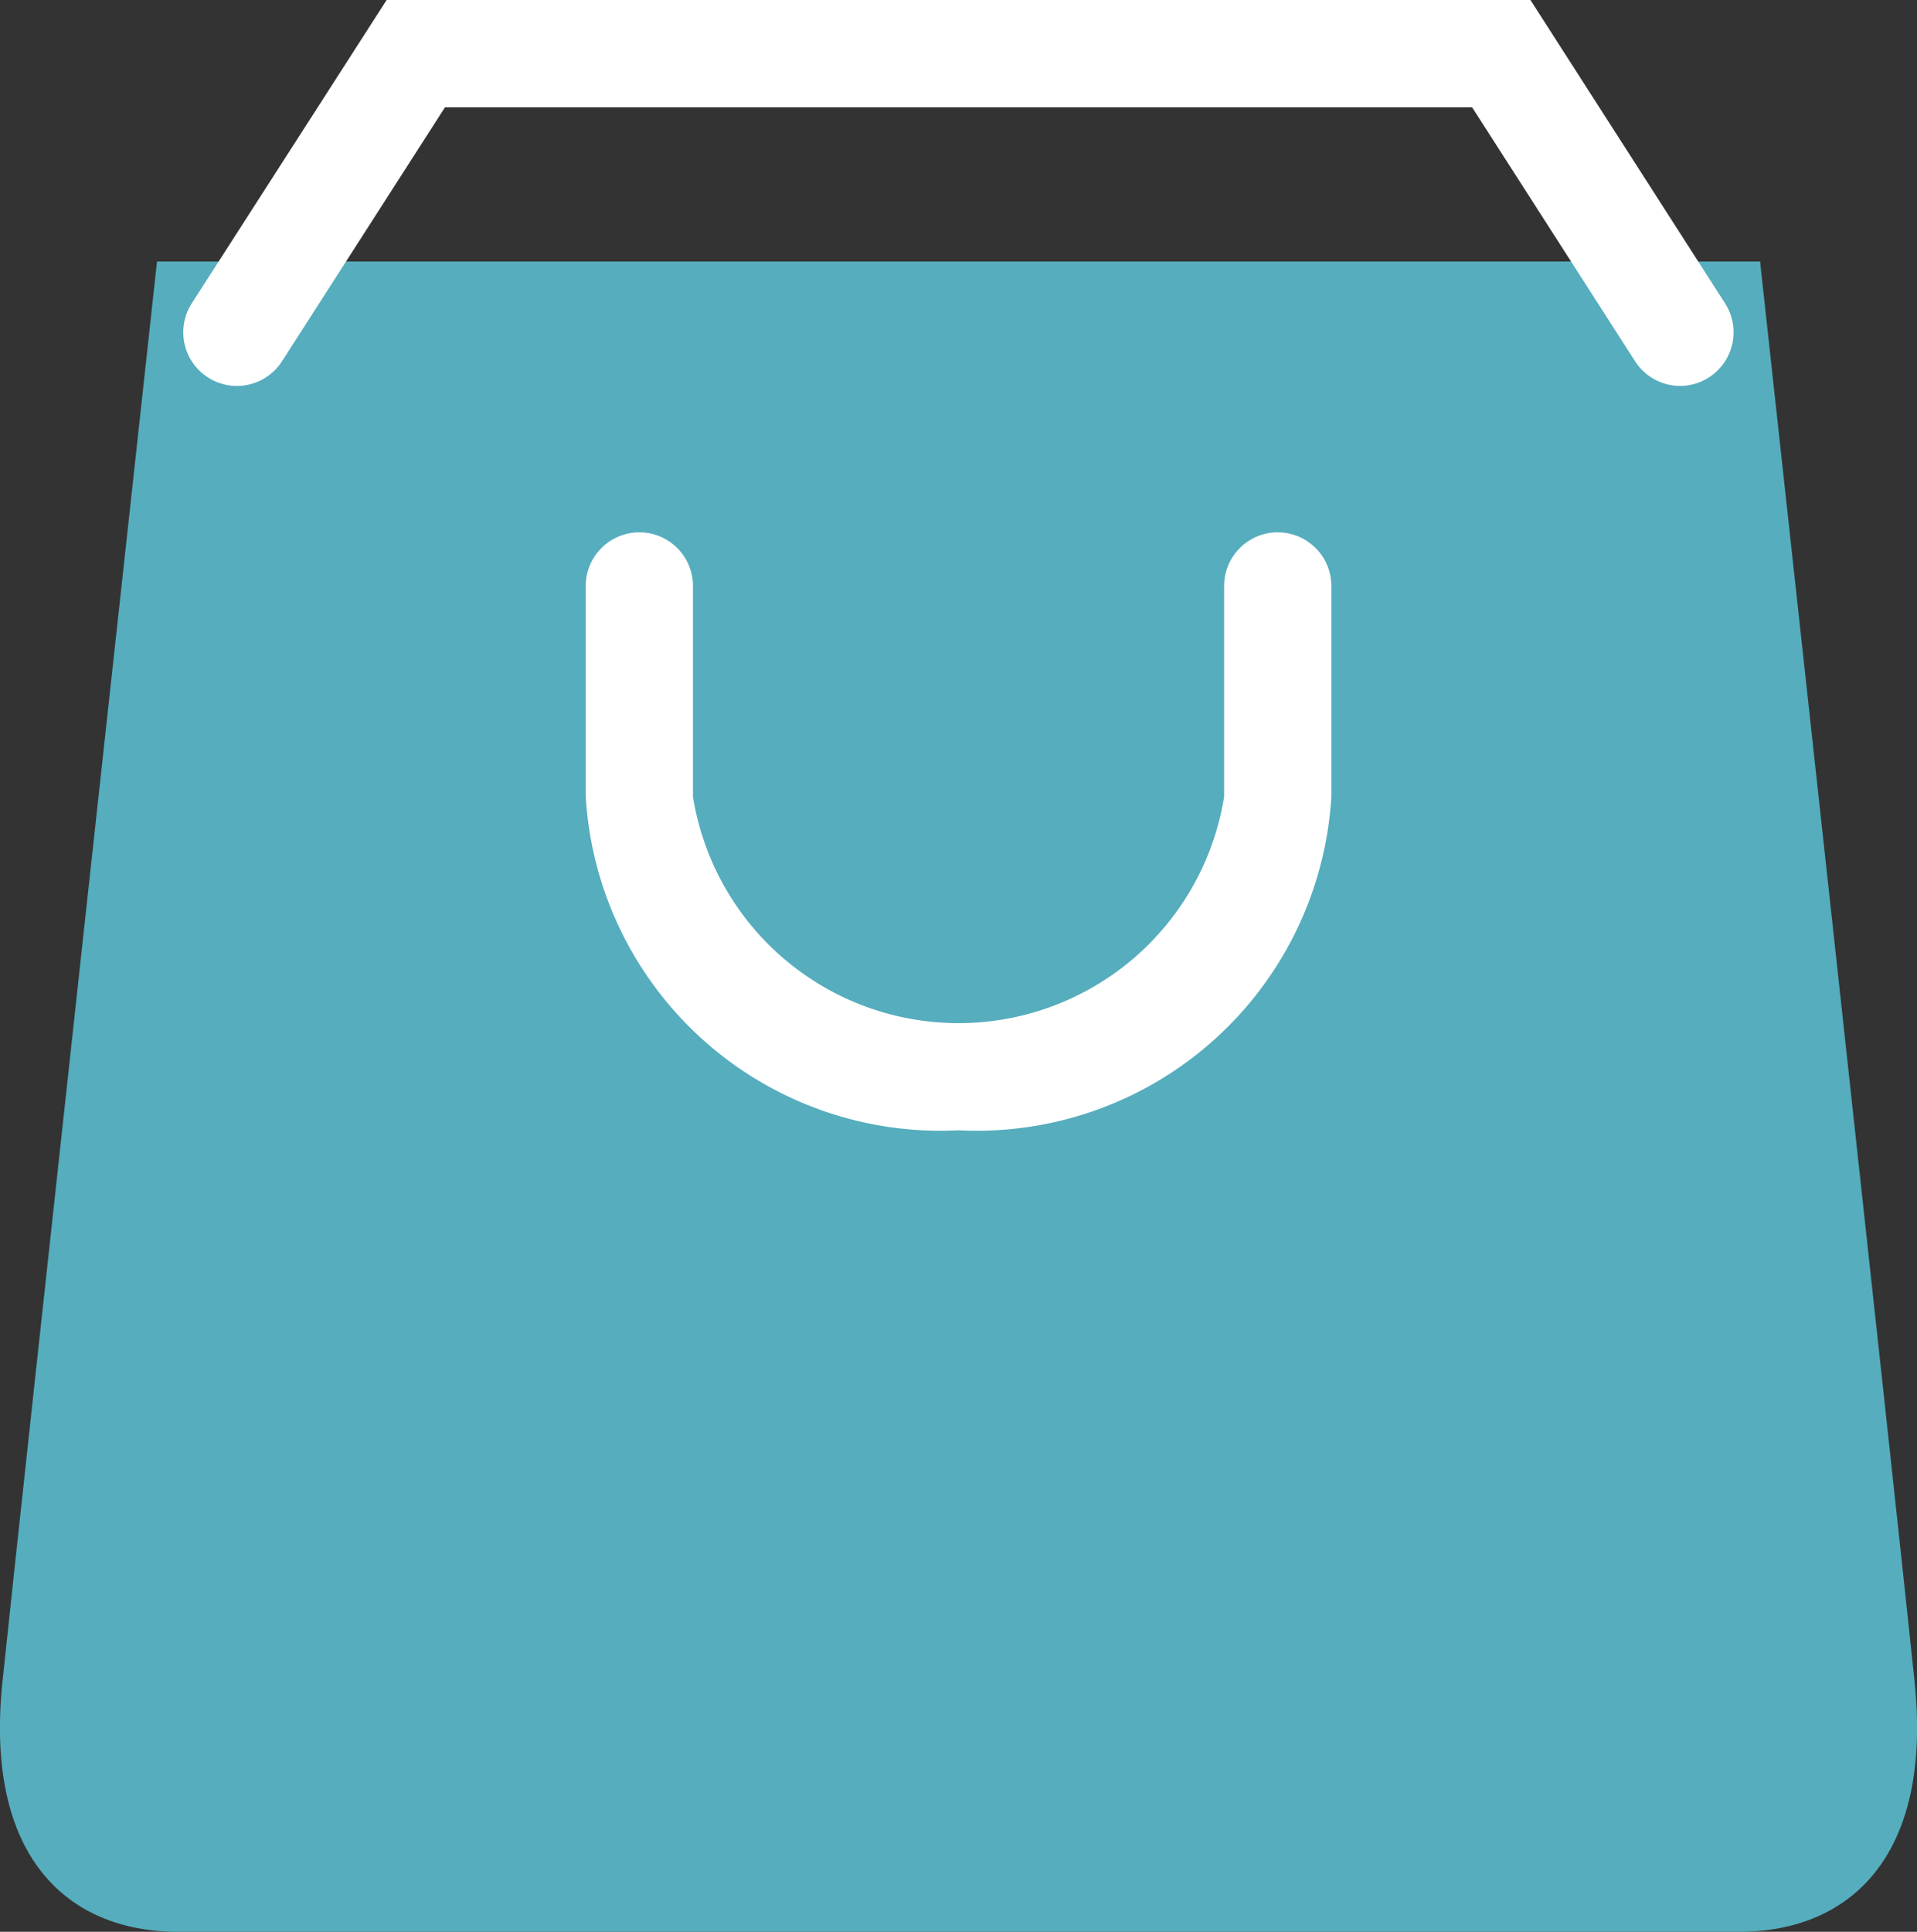
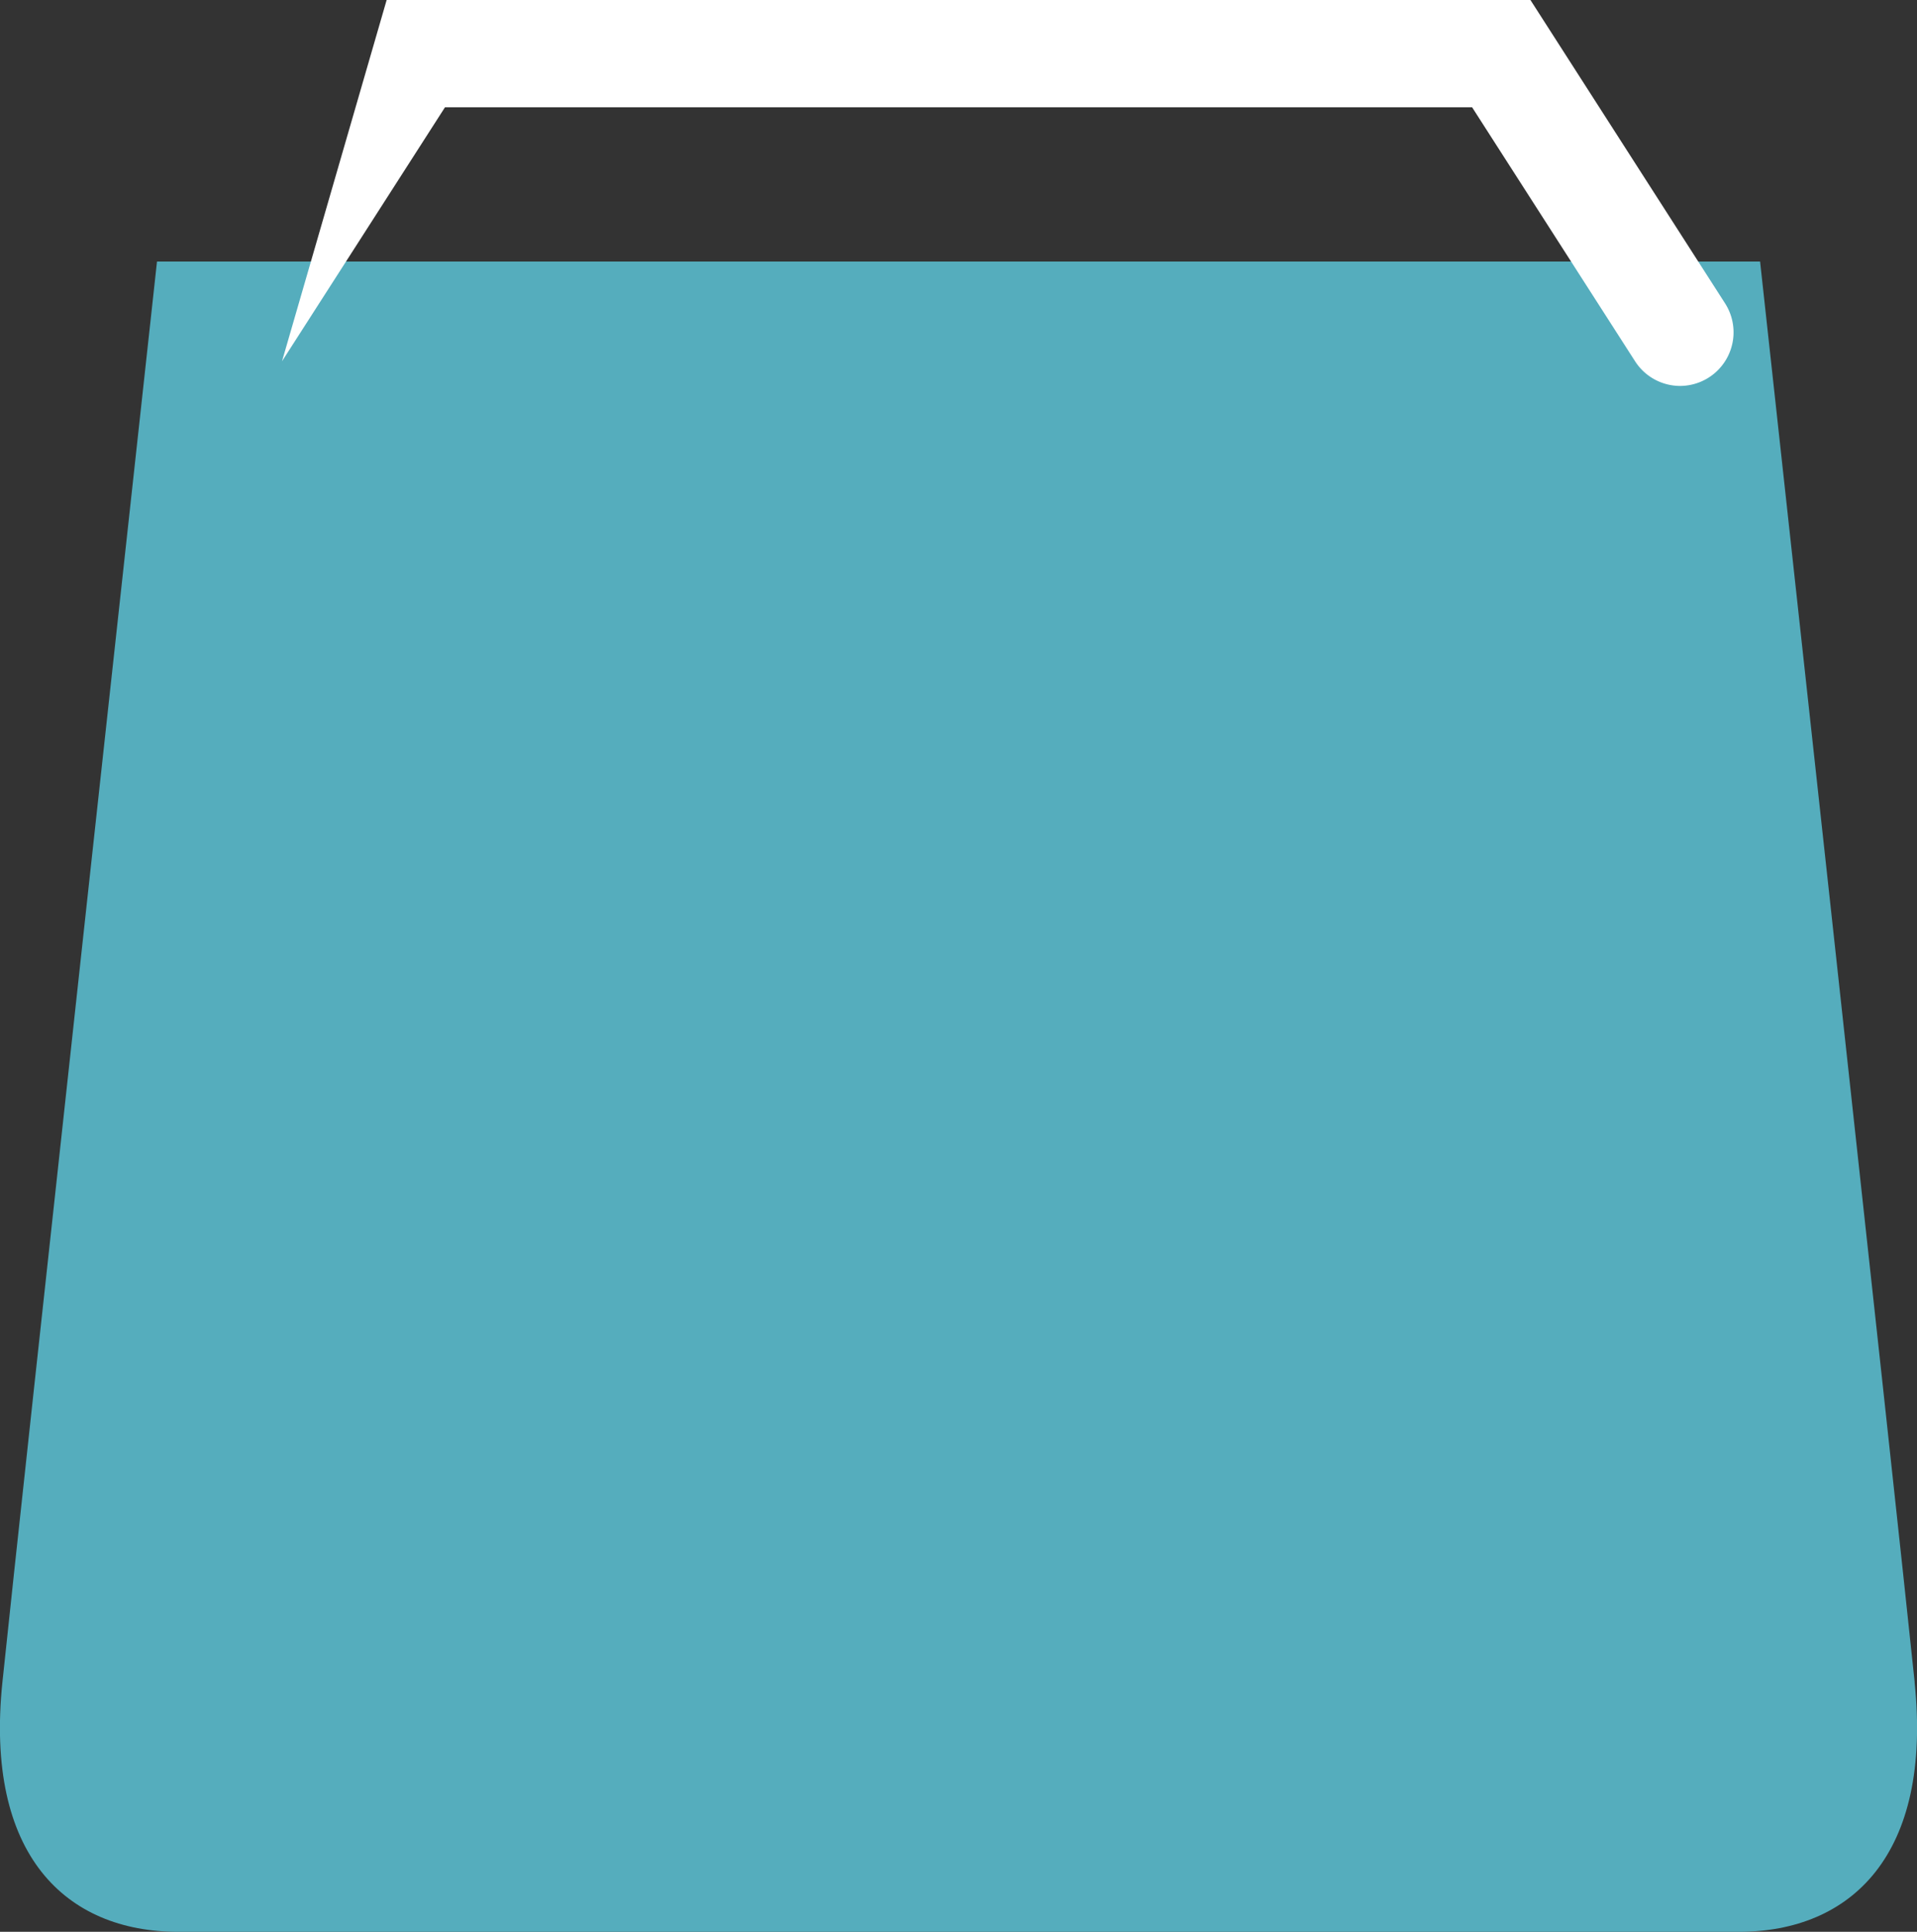
<svg xmlns="http://www.w3.org/2000/svg" width="21.453" height="21.614" viewBox="0 0 21.453 21.614">
  <rect x="0" y="0" width="21.453" height="21.614" fill="#333333" stroke="none" />
  <g id="Groupe_8850" data-name="Groupe 8850" transform="translate(-36.973 -1.193)">
    <g id="Groupe_8851" data-name="Groupe 8851">
      <path id="Tracé_5352" data-name="Tracé 5352" d="M58.4,20.014C58.2,18.085,56.67,4.119,56.67,4.119H38.73S37.2,18.085,37,20.014s.706,2.793,1.969,2.793H56.43c1.263,0,2.169-.864,1.969-2.793" fill="#55adbd" />
-       <path id="Tracé_5353" data-name="Tracé 5353" d="M47.7,13.839a3.975,3.975,0,0,1-4.172-3.732V7.749a.6.6,0,0,1,1.2,0v2.358a3.01,3.01,0,0,0,5.944,0V7.749a.6.6,0,0,1,1.2,0v2.358A3.975,3.975,0,0,1,47.7,13.839" fill="#fff" />
-       <path id="Tracé_5354" data-name="Tracé 5354" d="M55.777,5.511a.6.6,0,0,1-.506-.276L53.447,2.393H41.953L40.129,5.235a.6.6,0,0,1-1.01-.648L41.3,1.193H54.1l2.178,3.394a.6.6,0,0,1-.5.924" fill="#fff" />
+       <path id="Tracé_5354" data-name="Tracé 5354" d="M55.777,5.511a.6.6,0,0,1-.506-.276L53.447,2.393H41.953L40.129,5.235L41.3,1.193H54.1l2.178,3.394a.6.6,0,0,1-.5.924" fill="#fff" />
    </g>
  </g>
</svg>